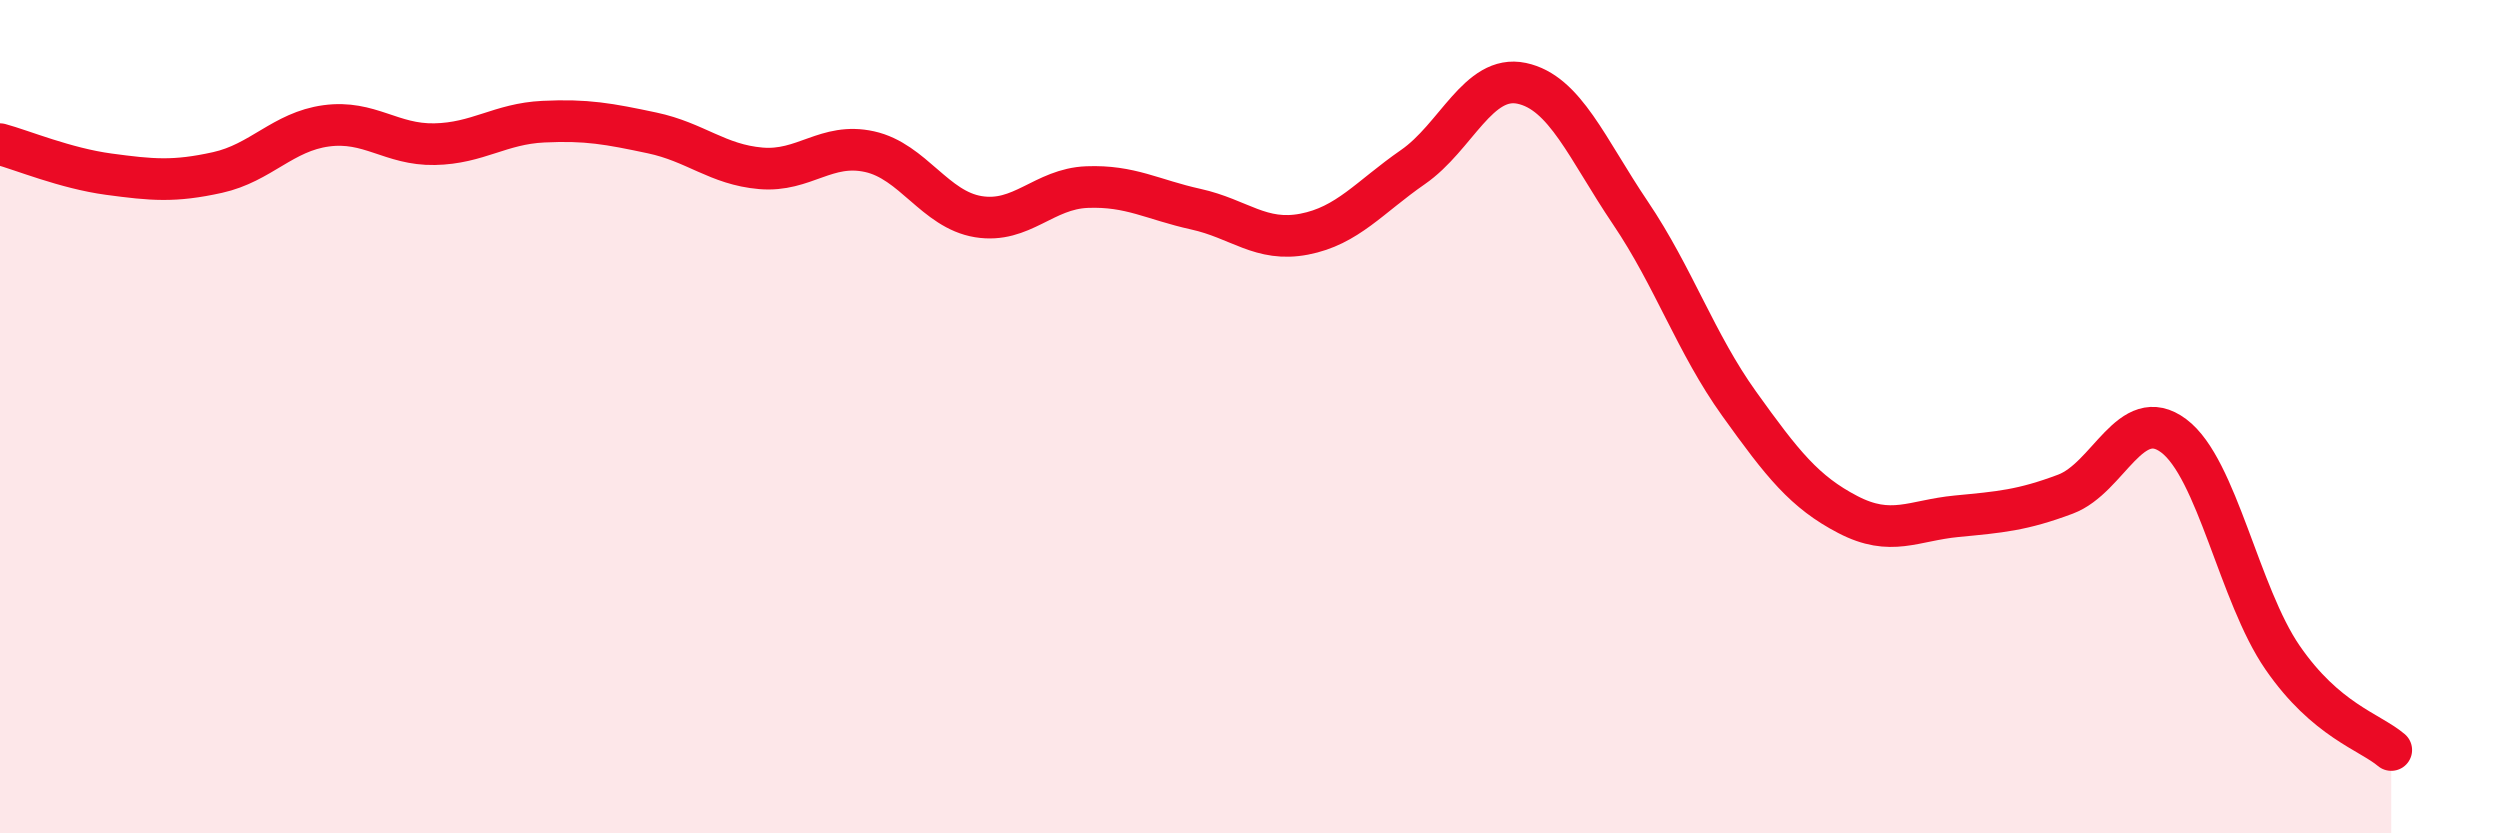
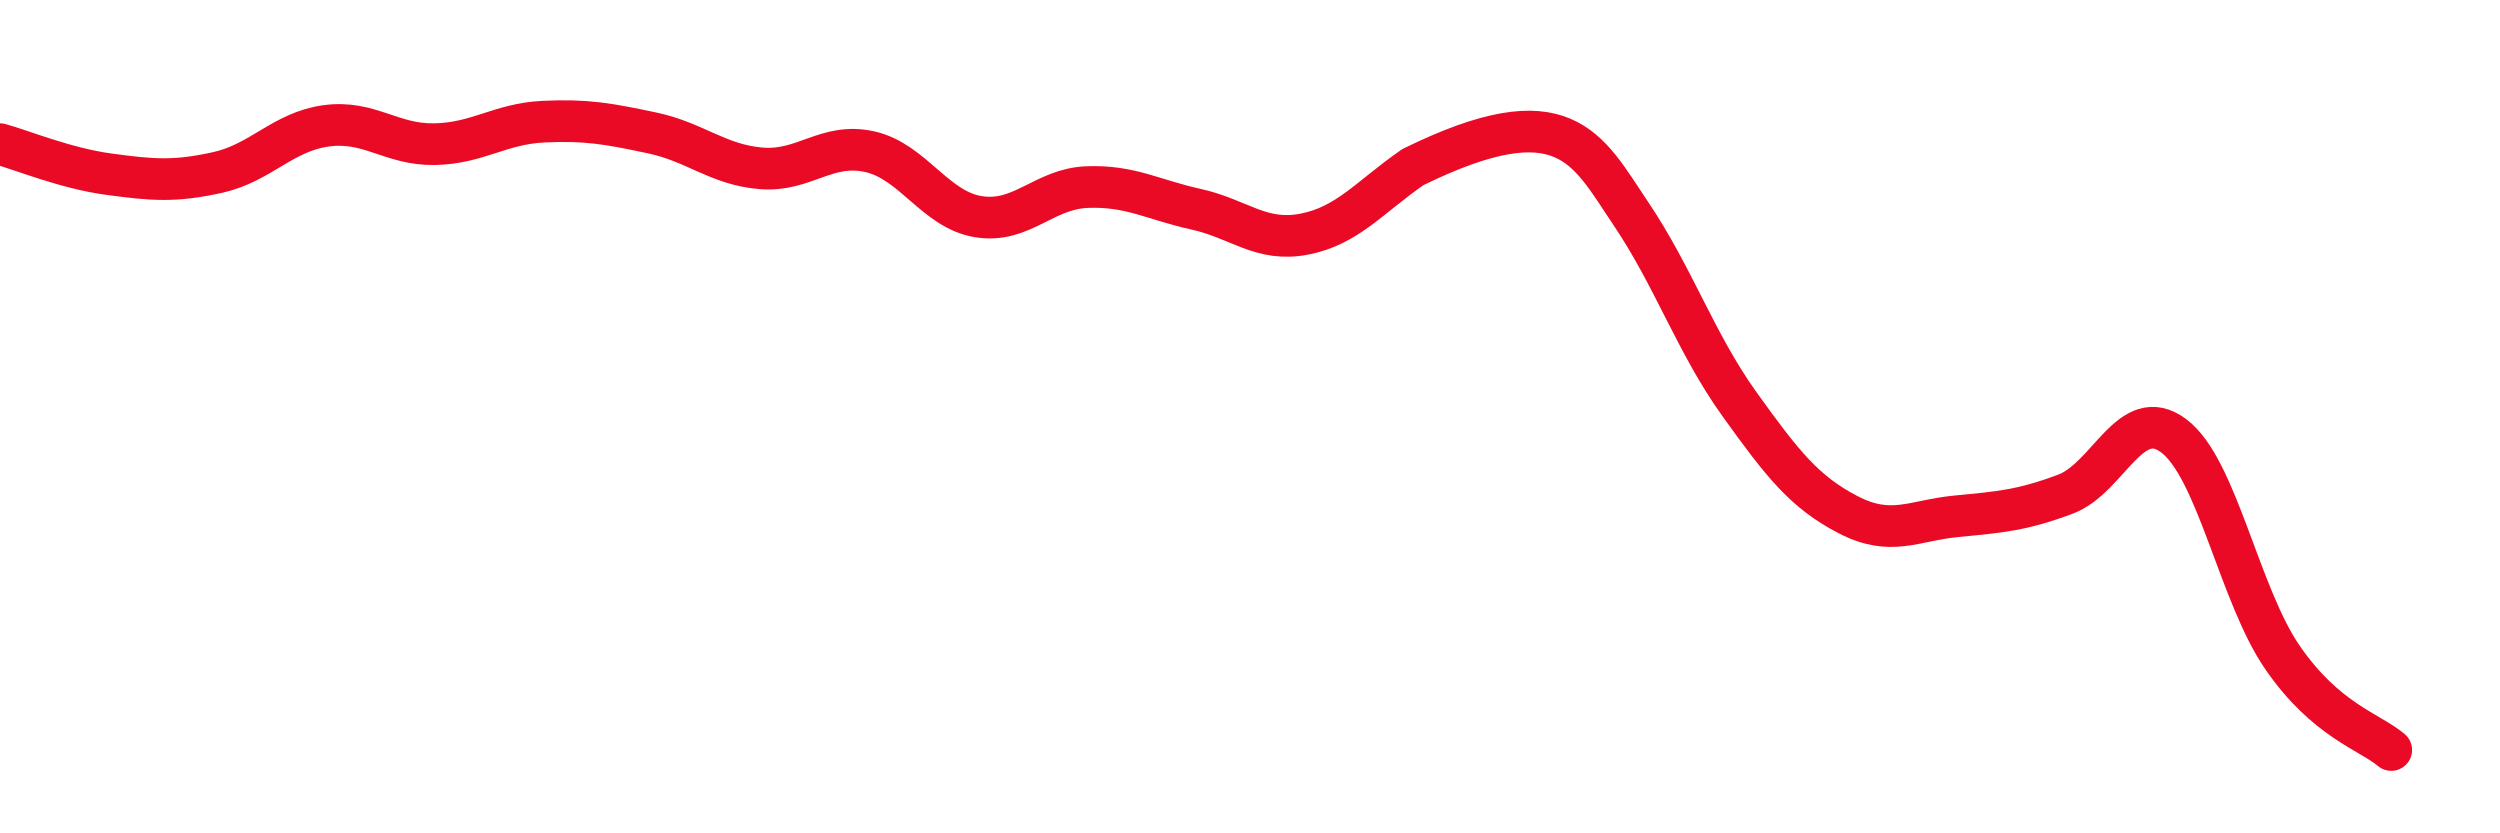
<svg xmlns="http://www.w3.org/2000/svg" width="60" height="20" viewBox="0 0 60 20">
-   <path d="M 0,3.46 C 0.52,3.6 1.57,4.04 2.61,4.18 C 3.65,4.32 4.18,4.37 5.22,4.14 C 6.26,3.91 6.79,3.16 7.83,3.02 C 8.87,2.88 9.39,3.48 10.43,3.46 C 11.47,3.44 12,2.97 13.04,2.92 C 14.08,2.87 14.61,2.97 15.65,3.19 C 16.69,3.41 17.22,3.95 18.26,4.04 C 19.3,4.13 19.83,3.41 20.87,3.64 C 21.91,3.87 22.44,5.03 23.48,5.2 C 24.52,5.37 25.05,4.53 26.09,4.49 C 27.13,4.45 27.66,4.79 28.7,5.02 C 29.74,5.25 30.26,5.82 31.3,5.62 C 32.34,5.42 32.87,4.73 33.91,4.01 C 34.95,3.29 35.48,1.78 36.52,2 C 37.56,2.22 38.09,3.57 39.13,5.11 C 40.17,6.65 40.7,8.24 41.74,9.69 C 42.78,11.14 43.31,11.81 44.35,12.35 C 45.39,12.89 45.92,12.49 46.96,12.39 C 48,12.29 48.53,12.25 49.57,11.86 C 50.61,11.47 51.13,9.68 52.17,10.46 C 53.21,11.24 53.74,14.27 54.78,15.78 C 55.82,17.29 56.87,17.56 57.39,18L57.39 20L0 20Z" fill="#EB0A25" opacity="0.1" stroke-linecap="round" stroke-linejoin="round" />
-   <path d="M 0,3.46 C 0.52,3.6 1.57,4.04 2.61,4.18 C 3.65,4.32 4.18,4.37 5.22,4.14 C 6.26,3.91 6.79,3.16 7.83,3.02 C 8.87,2.88 9.39,3.48 10.43,3.46 C 11.47,3.44 12,2.97 13.04,2.92 C 14.08,2.87 14.61,2.97 15.65,3.19 C 16.69,3.41 17.22,3.95 18.26,4.04 C 19.3,4.13 19.83,3.41 20.87,3.64 C 21.91,3.87 22.44,5.03 23.48,5.2 C 24.52,5.37 25.05,4.53 26.09,4.49 C 27.13,4.45 27.66,4.79 28.7,5.02 C 29.74,5.25 30.26,5.82 31.3,5.62 C 32.34,5.42 32.87,4.73 33.91,4.01 C 34.95,3.29 35.48,1.78 36.52,2 C 37.56,2.22 38.09,3.57 39.13,5.11 C 40.17,6.65 40.7,8.24 41.74,9.69 C 42.78,11.14 43.31,11.81 44.35,12.35 C 45.39,12.89 45.92,12.49 46.96,12.39 C 48,12.29 48.53,12.25 49.57,11.86 C 50.61,11.47 51.13,9.68 52.17,10.46 C 53.21,11.24 53.74,14.27 54.78,15.78 C 55.82,17.29 56.87,17.56 57.39,18" stroke="#EB0A25" stroke-width="1" fill="none" stroke-linecap="round" stroke-linejoin="round" />
+   <path d="M 0,3.46 C 0.52,3.6 1.57,4.04 2.61,4.18 C 3.65,4.32 4.18,4.37 5.22,4.14 C 6.26,3.91 6.79,3.16 7.83,3.02 C 8.87,2.88 9.39,3.48 10.43,3.46 C 11.47,3.44 12,2.97 13.04,2.92 C 14.08,2.87 14.61,2.97 15.65,3.19 C 16.69,3.41 17.22,3.95 18.26,4.04 C 19.3,4.13 19.83,3.41 20.87,3.64 C 21.91,3.87 22.44,5.03 23.48,5.2 C 24.52,5.37 25.05,4.53 26.09,4.49 C 27.13,4.45 27.66,4.79 28.7,5.02 C 29.74,5.25 30.26,5.82 31.3,5.62 C 32.34,5.42 32.87,4.73 33.91,4.01 C 37.56,2.22 38.09,3.57 39.13,5.11 C 40.17,6.65 40.7,8.24 41.74,9.69 C 42.78,11.14 43.31,11.81 44.35,12.35 C 45.39,12.89 45.92,12.49 46.96,12.39 C 48,12.29 48.53,12.25 49.57,11.86 C 50.61,11.47 51.13,9.68 52.17,10.46 C 53.21,11.24 53.74,14.27 54.78,15.78 C 55.82,17.29 56.87,17.56 57.39,18" stroke="#EB0A25" stroke-width="1" fill="none" stroke-linecap="round" stroke-linejoin="round" />
</svg>